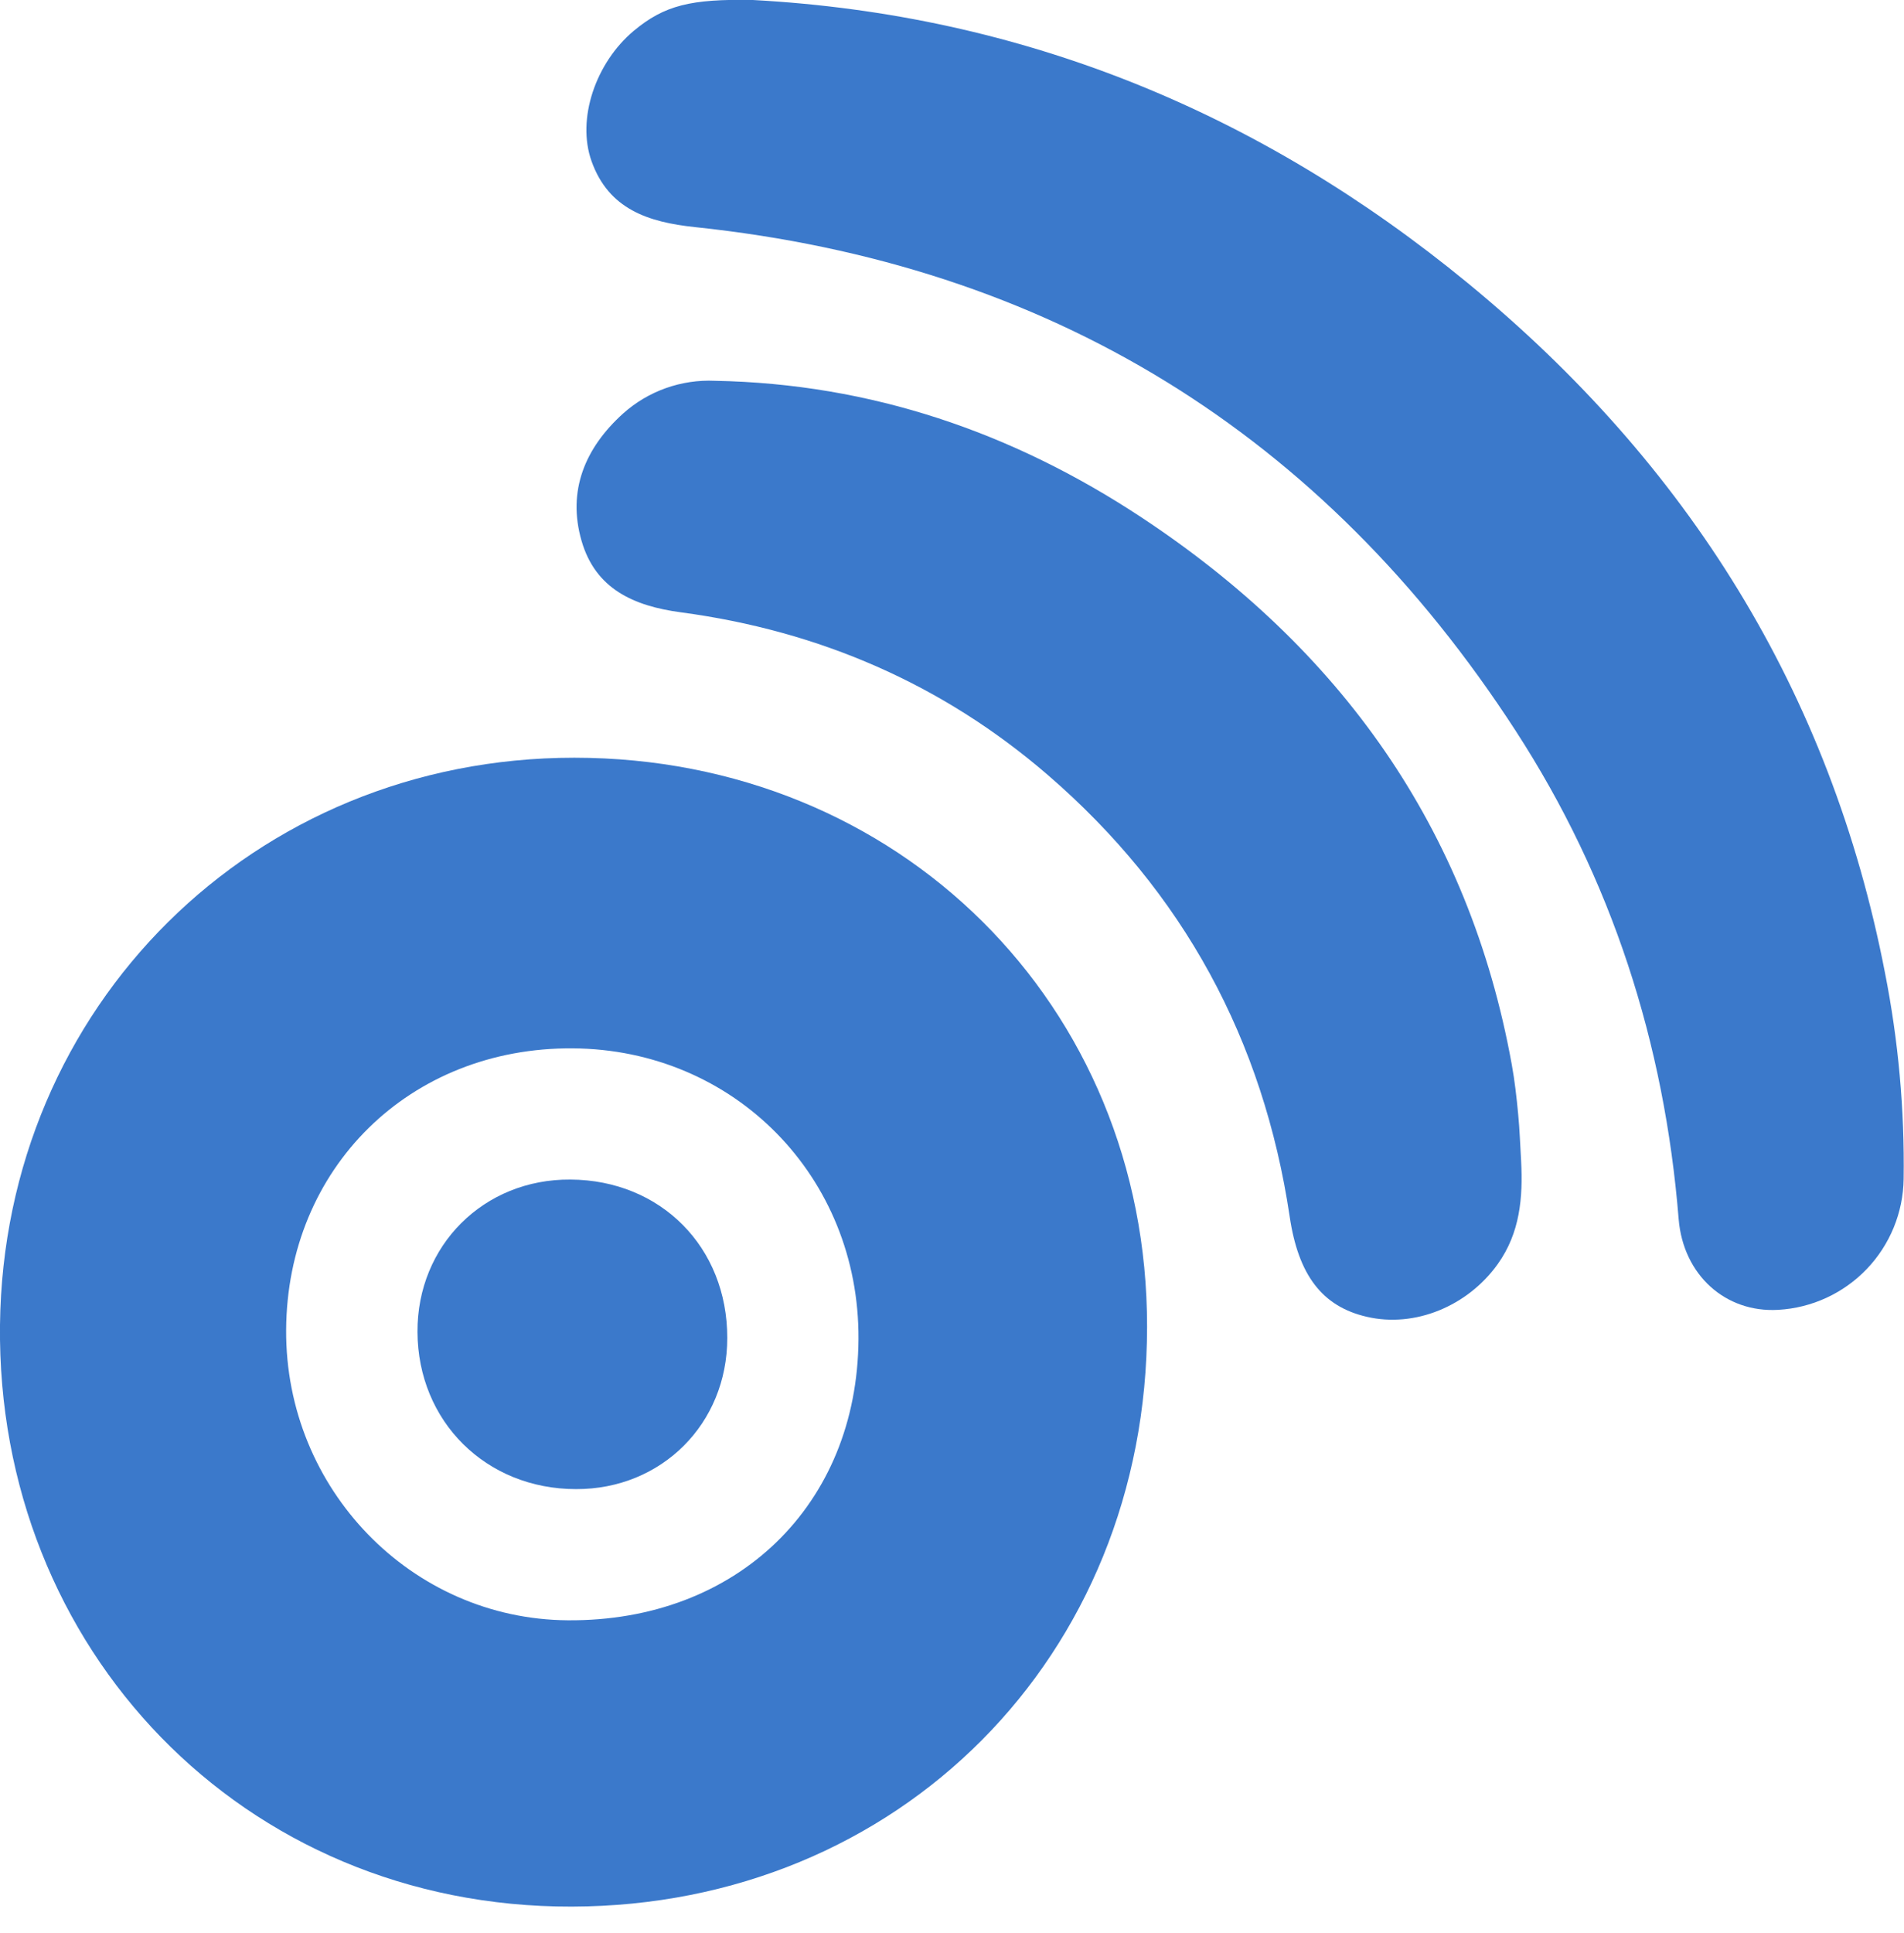
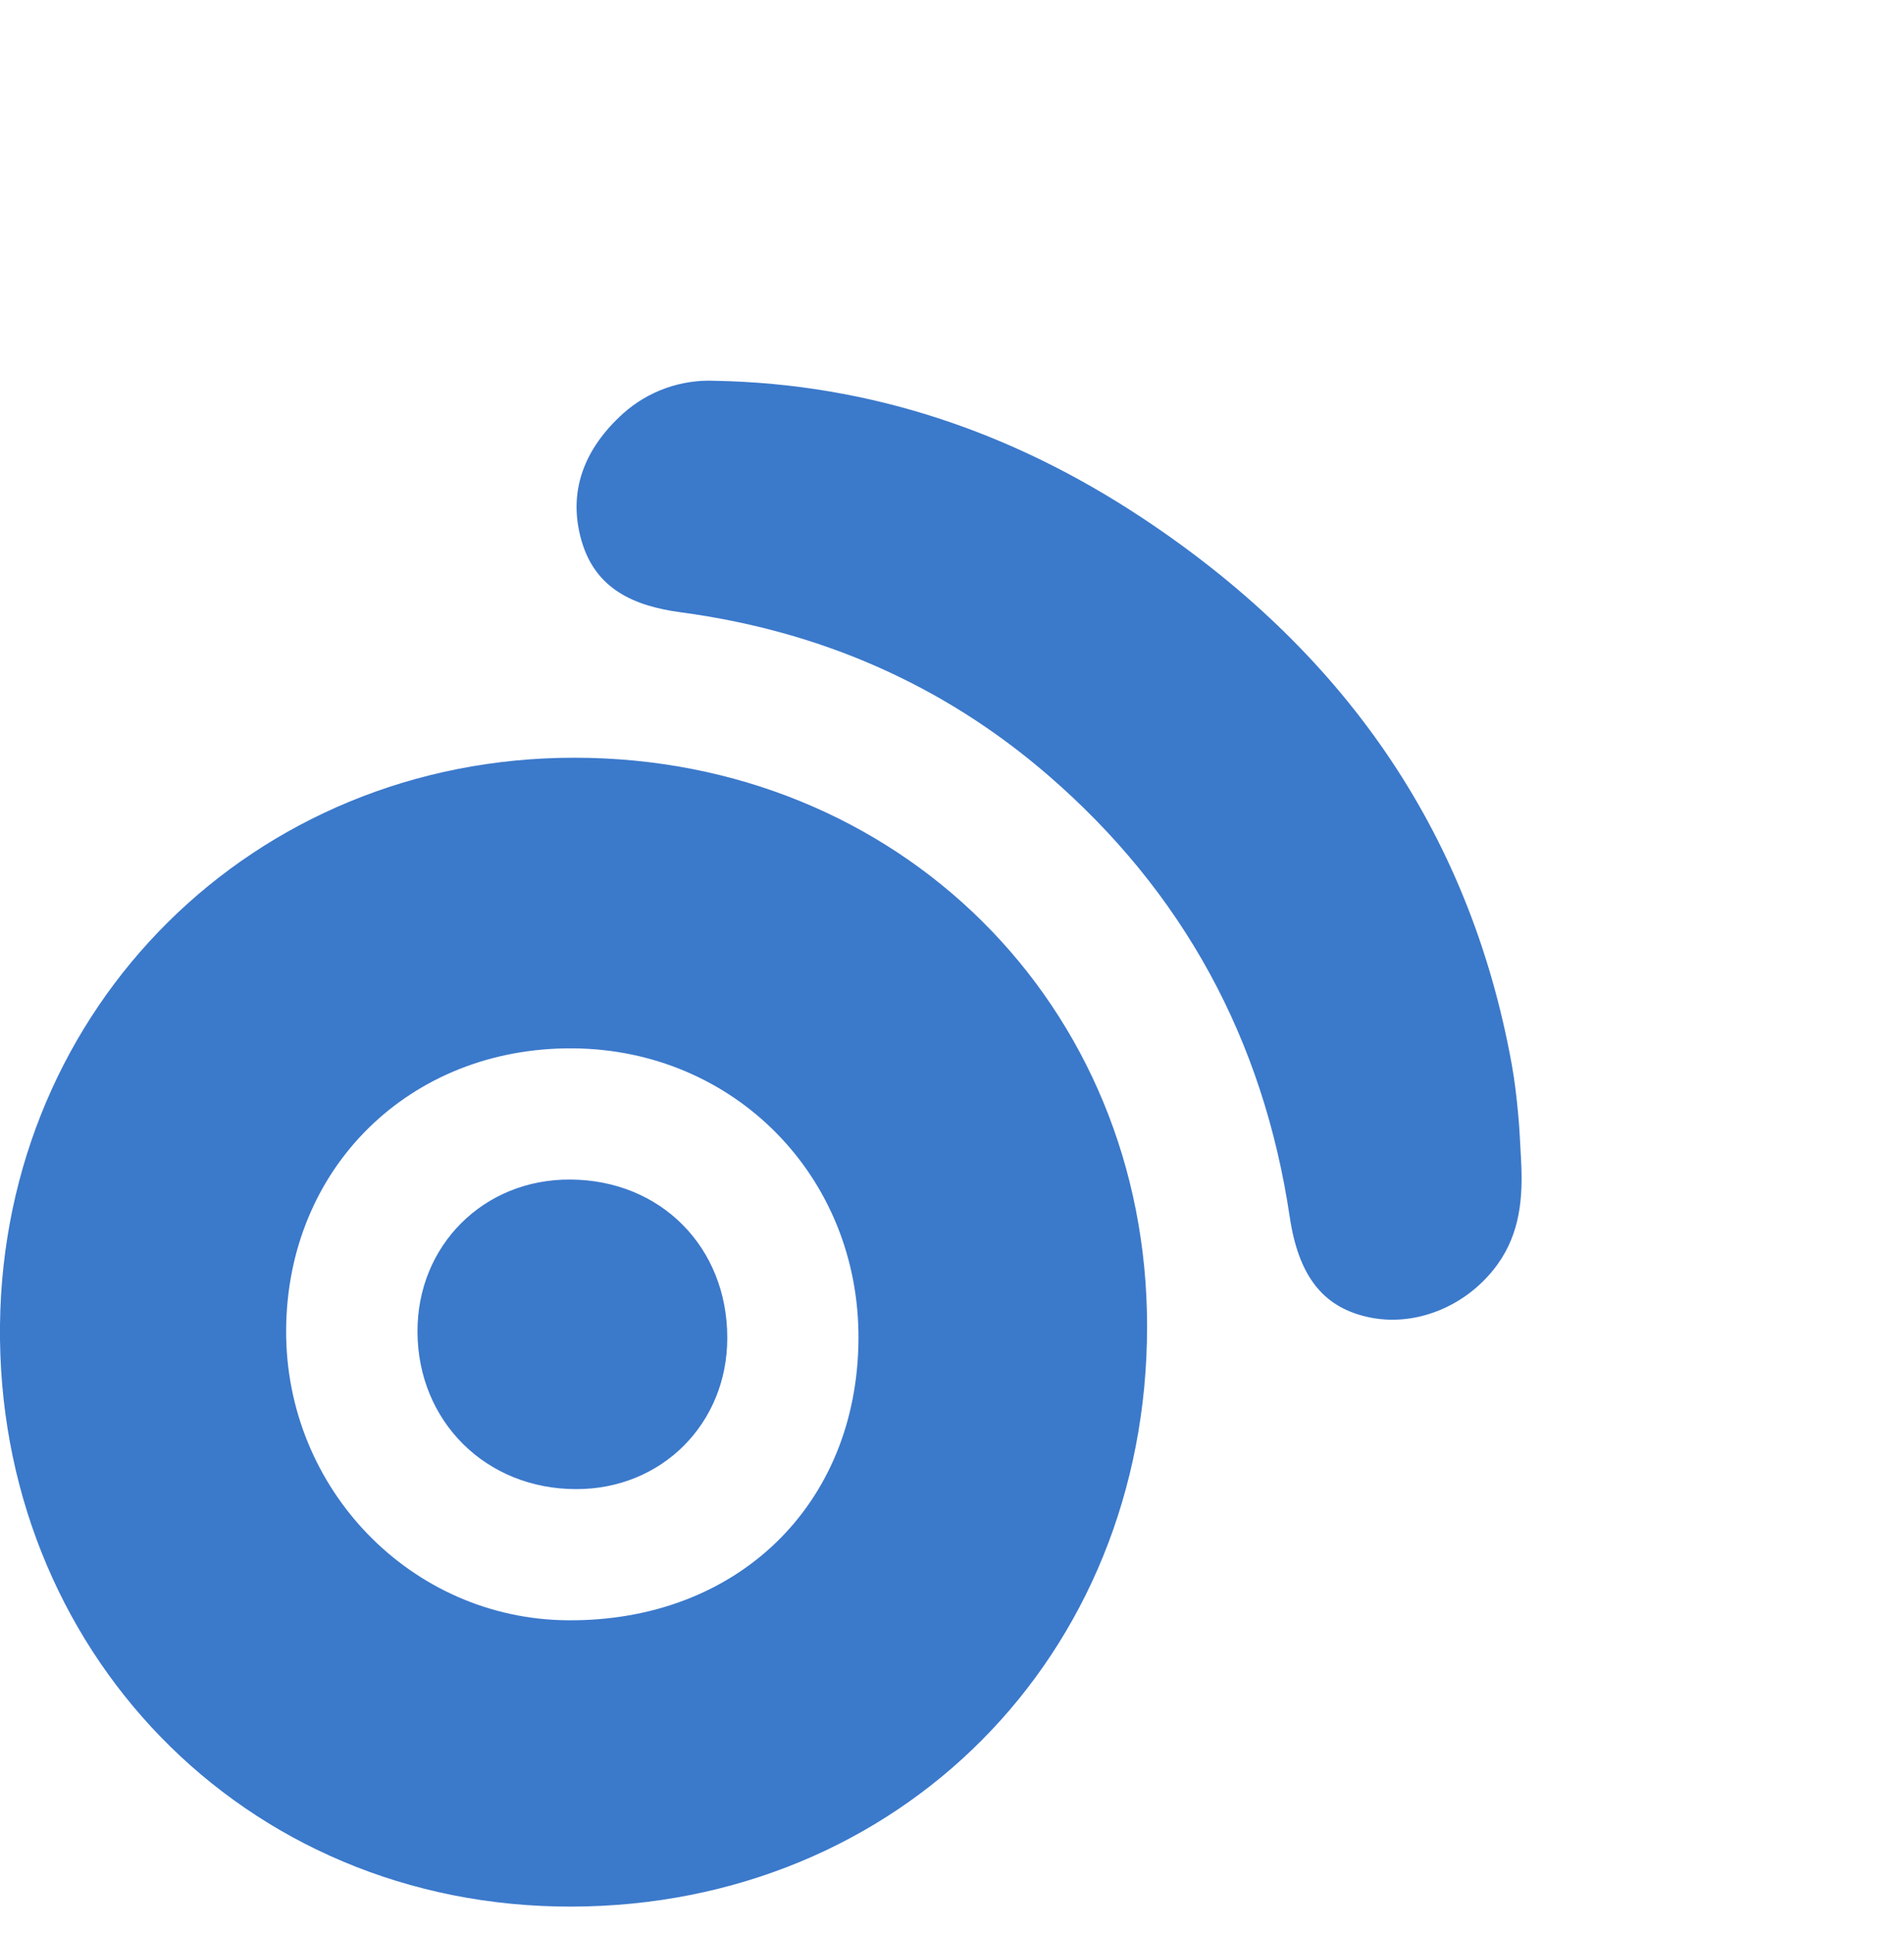
<svg xmlns="http://www.w3.org/2000/svg" width="68" height="69" viewBox="0 0 68 69" fill="none">
-   <path d="M26.892 5.1761e-05C36.536 0.522 45.011 4.019 52.427 10.111C60.264 16.55 65.375 24.692 67.319 34.72C67.799 37.145 68.023 39.614 67.987 42.086C67.971 43.287 67.499 44.437 66.668 45.305C65.837 46.172 64.708 46.692 63.509 46.76C61.625 46.87 60.119 45.517 59.953 43.53C59.446 37.236 57.563 31.379 54.132 26.091C47.237 15.458 37.446 9.437 24.824 8.108C23.15 7.931 21.737 7.471 21.125 5.75C20.59 4.243 21.274 2.241 22.632 1.102C23.73 0.188 24.671 -0.043 26.892 5.1761e-05Z" fill="#3B79CB" />
  <path d="M54.326 41.453C54.393 42.756 54.288 44.011 53.491 45.126C52.414 46.632 50.527 47.408 48.817 47.009C47.22 46.644 46.369 45.517 46.06 43.431C45.118 37.116 42.256 31.839 37.425 27.669C33.658 24.417 29.246 22.519 24.328 21.861C22.622 21.635 21.266 21.018 20.771 19.311C20.251 17.52 20.897 15.985 22.257 14.759C23.155 13.957 24.332 13.539 25.536 13.594C31.101 13.697 36.165 15.432 40.77 18.473C47.853 23.151 52.461 29.547 53.992 38.003C54.098 38.587 54.164 39.178 54.22 39.77C54.275 40.329 54.292 40.892 54.326 41.453Z" fill="#3B79CB" />
  <path d="M20.509 27.05C9.04 27.05 0.13 35.947 0 47.297C-0.13 58.84 8.663 68.094 20.419 68.064C32.095 68.036 40.962 59.134 40.967 47.365C40.977 35.869 32.092 27.05 20.509 27.05ZM20.274 57.843C14.694 57.802 10.191 53.158 10.219 47.485C10.249 41.696 14.632 37.387 20.451 37.425C26.223 37.462 30.696 42.009 30.66 47.806C30.624 53.727 26.321 57.891 20.274 57.843Z" fill="#3B79CB" />
  <path d="M25.974 47.764C25.974 50.828 23.626 53.169 20.573 53.16C17.355 53.16 14.923 50.742 14.91 47.547C14.897 44.461 17.277 42.086 20.372 42.109C23.602 42.126 25.978 44.527 25.974 47.764Z" fill="#3B79CB" />
</svg>